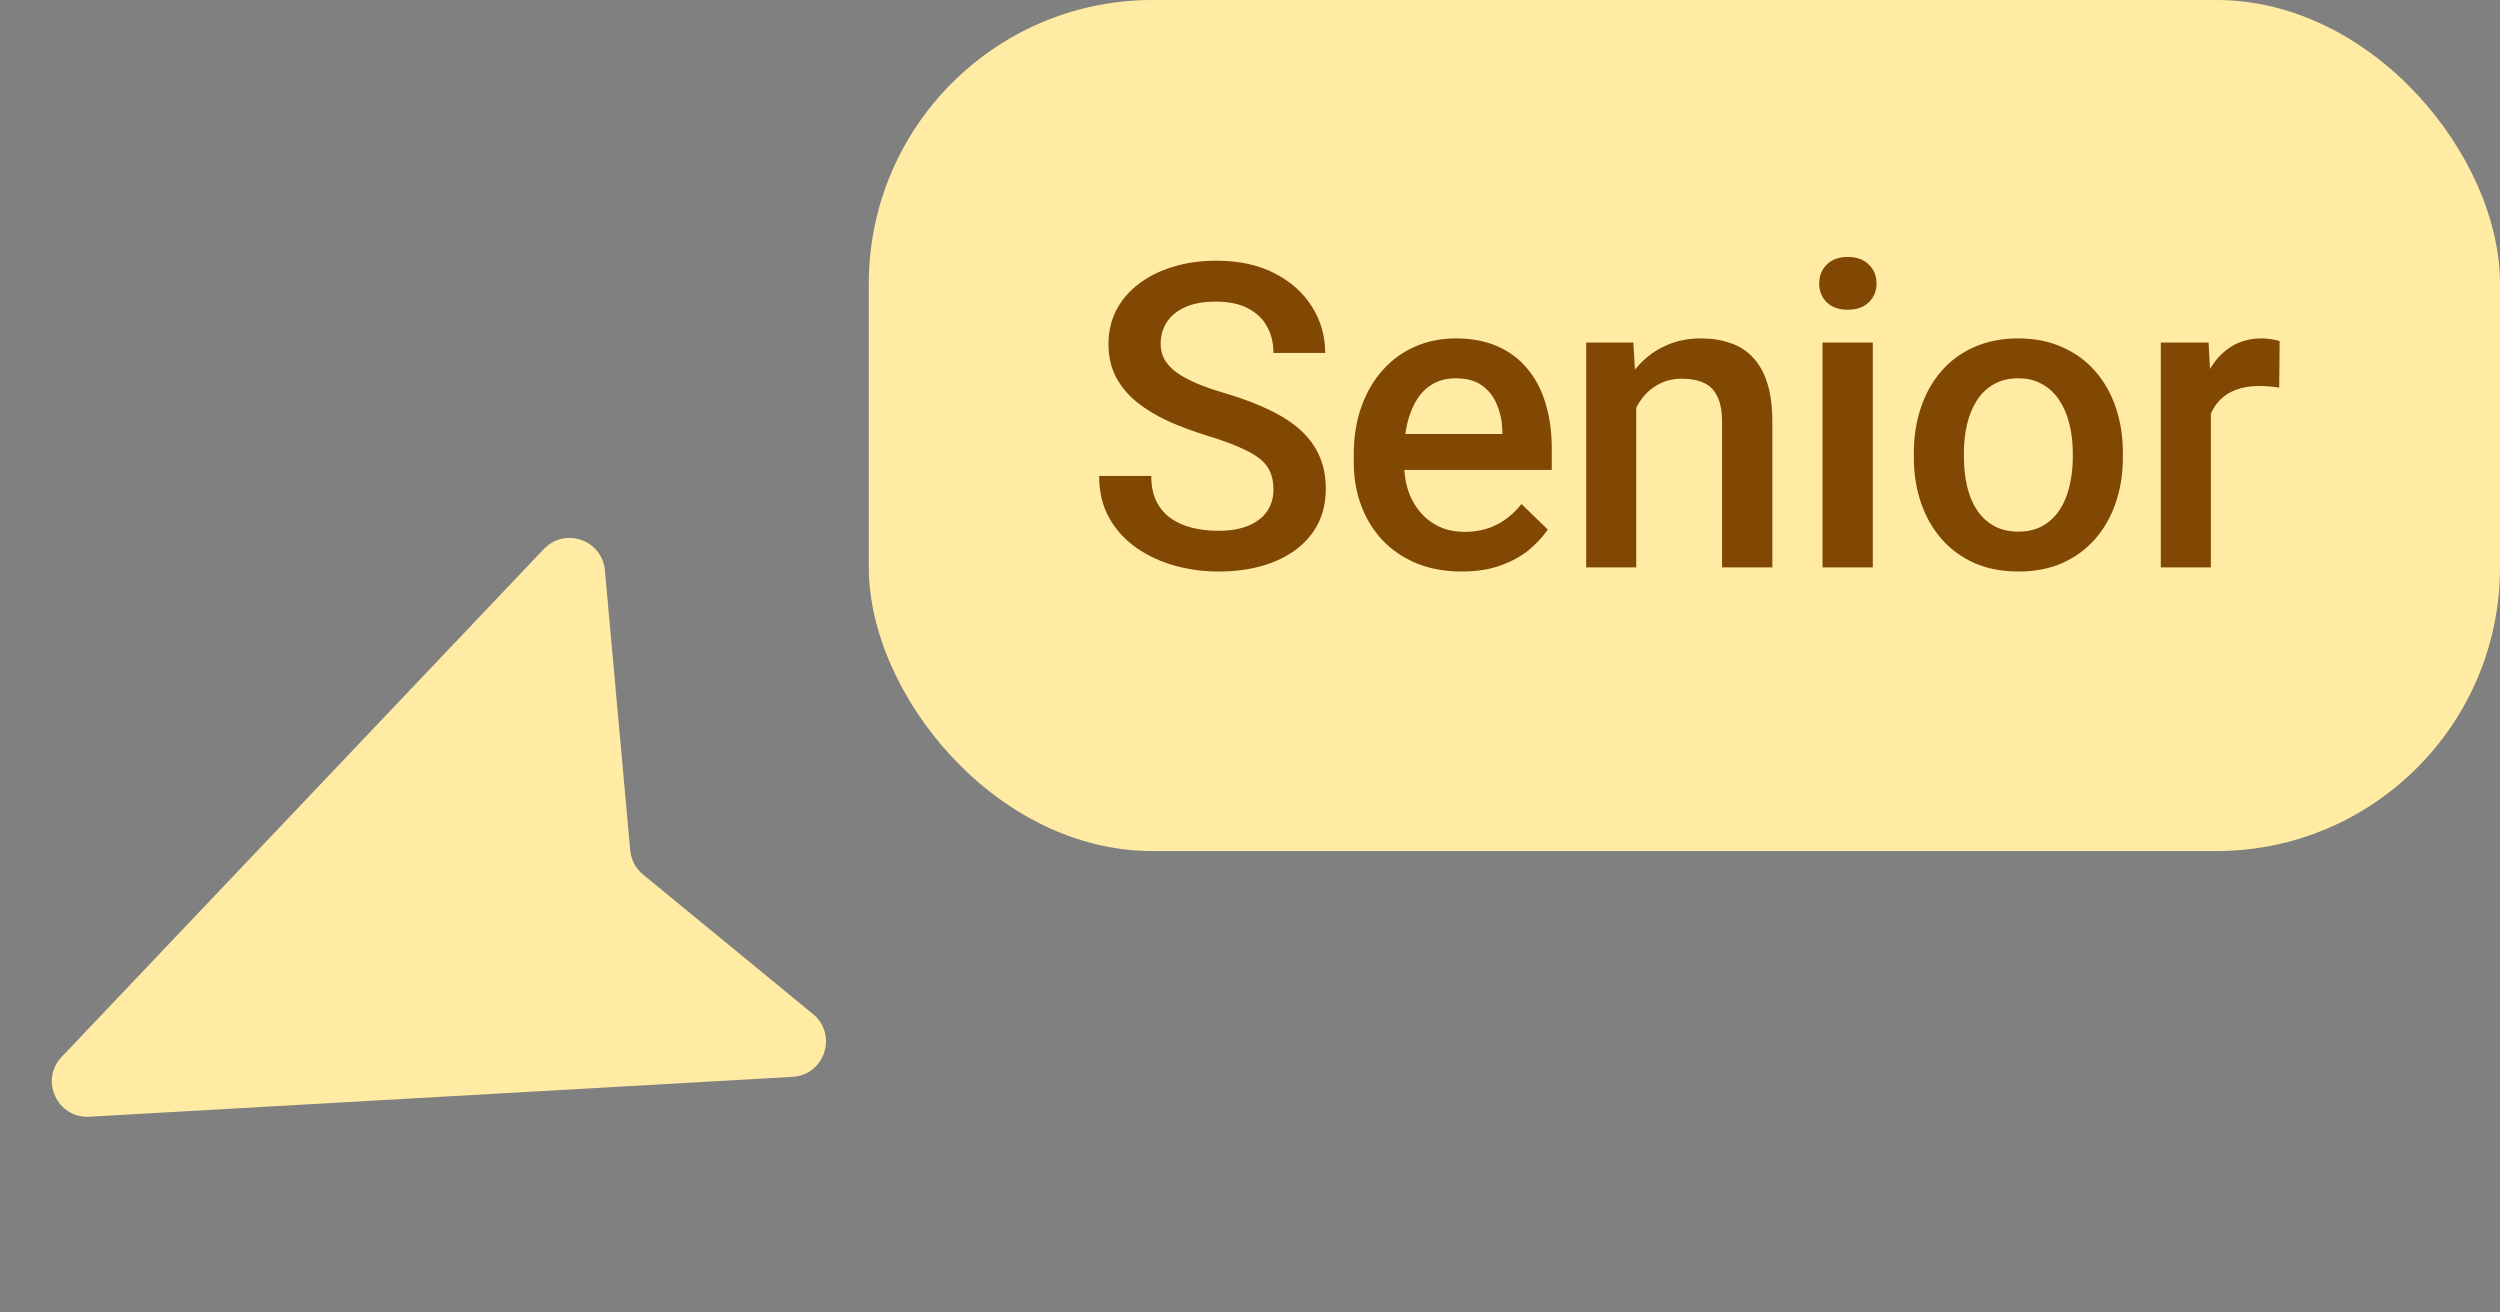
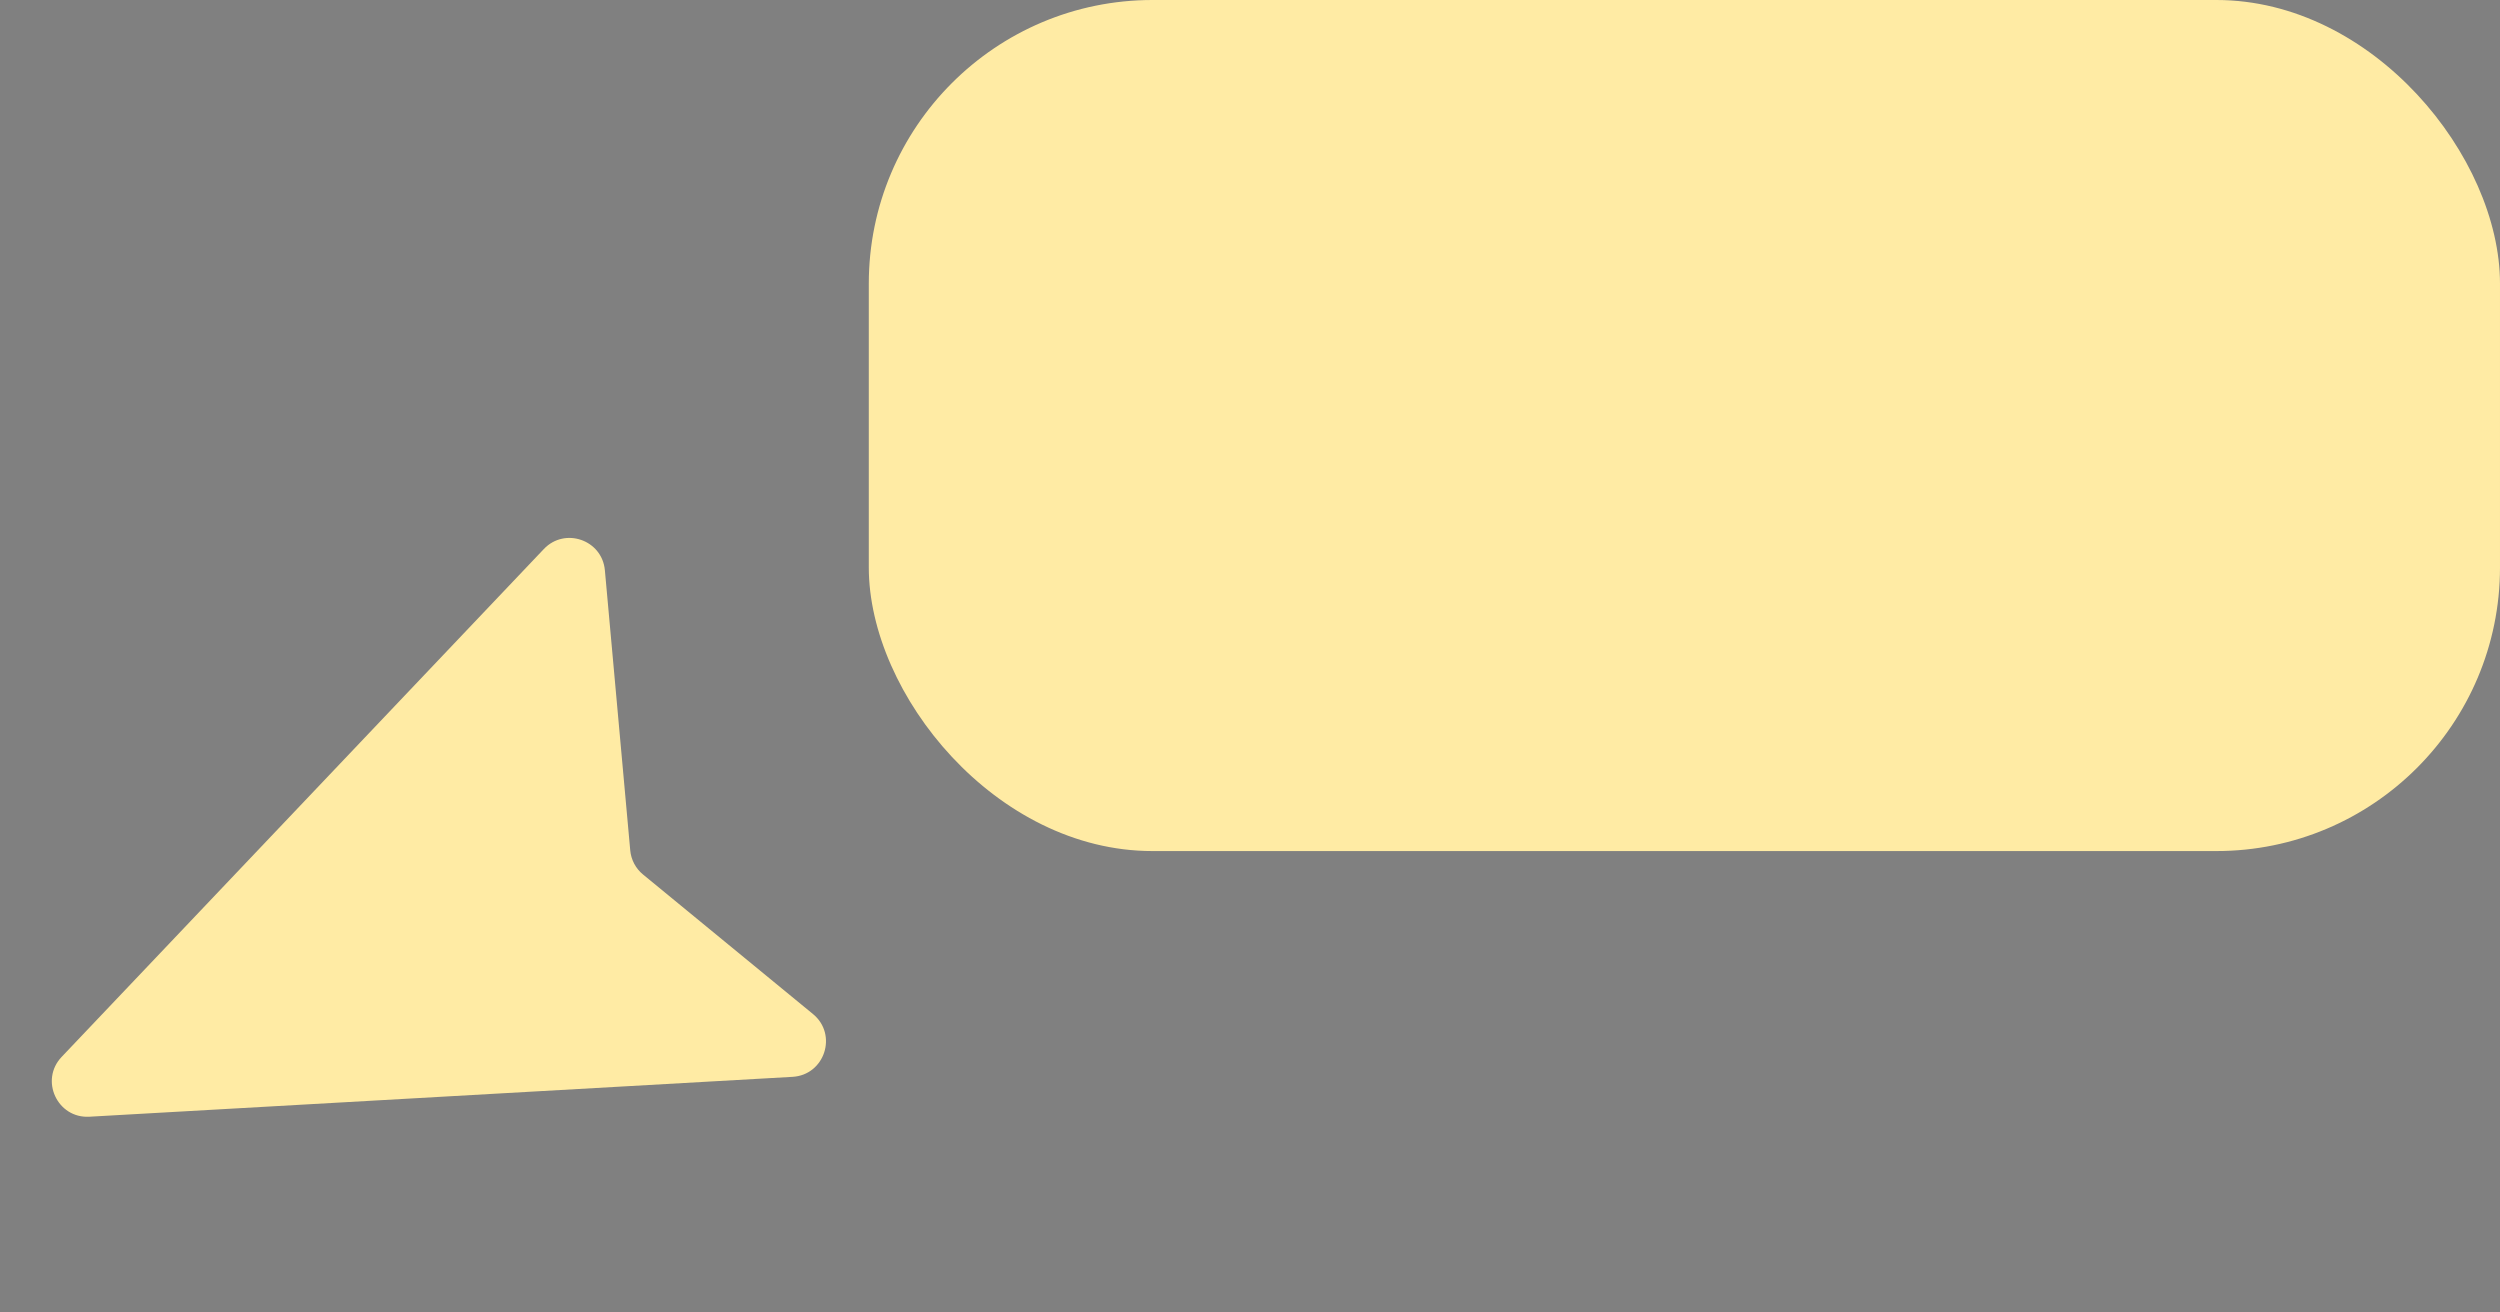
<svg xmlns="http://www.w3.org/2000/svg" width="141" height="74" viewBox="0 0 141 74" fill="none">
  <rect x="0" y="0" width="141" height="74" fill="#808080" stroke="none" />
  <path d="M30.673 30.965L3.477 59.609C2.229 60.922 3.232 63.085 5.04 62.983L44.696 60.734C46.515 60.631 47.26 58.348 45.852 57.192L36.268 49.323C35.853 48.983 35.593 48.491 35.545 47.957L34.115 32.162C33.96 30.448 31.858 29.717 30.673 30.965Z" fill="#FFEBA4" />
  <rect x="49" width="92" height="48" rx="16" fill="#FFEBA4" />
-   <path d="M71.823 27.605C71.823 27.254 71.768 26.941 71.659 26.668C71.557 26.395 71.373 26.145 71.108 25.918C70.842 25.691 70.467 25.473 69.983 25.262C69.506 25.043 68.897 24.82 68.155 24.594C67.342 24.344 66.592 24.066 65.905 23.762C65.225 23.449 64.631 23.09 64.123 22.684C63.616 22.27 63.221 21.797 62.94 21.266C62.659 20.727 62.518 20.105 62.518 19.402C62.518 18.707 62.663 18.074 62.952 17.504C63.248 16.934 63.666 16.441 64.206 16.027C64.752 15.605 65.397 15.281 66.139 15.055C66.881 14.82 67.702 14.703 68.6 14.703C69.866 14.703 70.956 14.938 71.87 15.406C72.791 15.875 73.498 16.504 73.991 17.293C74.491 18.082 74.741 18.953 74.741 19.906H71.823C71.823 19.344 71.702 18.848 71.459 18.418C71.225 17.98 70.866 17.637 70.381 17.387C69.905 17.137 69.299 17.012 68.565 17.012C67.87 17.012 67.291 17.117 66.831 17.328C66.37 17.539 66.026 17.824 65.799 18.184C65.573 18.543 65.459 18.949 65.459 19.402C65.459 19.723 65.534 20.016 65.682 20.281C65.831 20.539 66.057 20.781 66.362 21.008C66.666 21.227 67.049 21.434 67.51 21.629C67.971 21.824 68.514 22.012 69.139 22.191C70.084 22.473 70.909 22.785 71.612 23.129C72.315 23.465 72.901 23.848 73.37 24.277C73.838 24.707 74.19 25.195 74.424 25.742C74.659 26.281 74.776 26.895 74.776 27.582C74.776 28.301 74.631 28.949 74.342 29.527C74.053 30.098 73.639 30.586 73.1 30.992C72.569 31.391 71.928 31.699 71.178 31.918C70.436 32.129 69.608 32.234 68.694 32.234C67.873 32.234 67.065 32.125 66.268 31.906C65.479 31.688 64.76 31.355 64.112 30.91C63.463 30.457 62.948 29.895 62.565 29.223C62.182 28.543 61.991 27.75 61.991 26.844H64.932C64.932 27.398 65.026 27.871 65.213 28.262C65.409 28.652 65.678 28.973 66.022 29.223C66.366 29.465 66.764 29.645 67.217 29.762C67.678 29.879 68.17 29.938 68.694 29.938C69.381 29.938 69.956 29.84 70.416 29.645C70.885 29.449 71.237 29.176 71.471 28.824C71.706 28.473 71.823 28.066 71.823 27.605ZM82.446 32.234C81.508 32.234 80.661 32.082 79.903 31.777C79.153 31.465 78.512 31.031 77.981 30.477C77.458 29.922 77.055 29.27 76.774 28.52C76.493 27.77 76.352 26.961 76.352 26.094V25.625C76.352 24.633 76.497 23.734 76.786 22.93C77.075 22.125 77.477 21.438 77.993 20.867C78.508 20.289 79.118 19.848 79.821 19.543C80.524 19.238 81.286 19.086 82.106 19.086C83.012 19.086 83.805 19.238 84.485 19.543C85.165 19.848 85.727 20.277 86.172 20.832C86.626 21.379 86.962 22.031 87.18 22.789C87.407 23.547 87.52 24.383 87.52 25.297V26.504H77.723V24.477H84.731V24.254C84.716 23.746 84.614 23.27 84.426 22.824C84.247 22.379 83.969 22.02 83.594 21.746C83.219 21.473 82.719 21.336 82.094 21.336C81.626 21.336 81.208 21.438 80.841 21.641C80.481 21.836 80.18 22.121 79.938 22.496C79.696 22.871 79.508 23.324 79.376 23.855C79.251 24.379 79.188 24.969 79.188 25.625V26.094C79.188 26.648 79.262 27.164 79.411 27.641C79.567 28.109 79.794 28.52 80.091 28.871C80.387 29.223 80.747 29.5 81.169 29.703C81.591 29.898 82.071 29.996 82.61 29.996C83.29 29.996 83.895 29.859 84.426 29.586C84.958 29.312 85.419 28.926 85.809 28.426L87.297 29.867C87.024 30.266 86.669 30.648 86.231 31.016C85.794 31.375 85.258 31.668 84.626 31.895C84.001 32.121 83.274 32.234 82.446 32.234ZM92.284 22.027V32H89.46V19.32H92.12L92.284 22.027ZM91.78 25.191L90.866 25.18C90.874 24.281 90.999 23.457 91.241 22.707C91.491 21.957 91.835 21.312 92.272 20.773C92.718 20.234 93.249 19.82 93.866 19.531C94.483 19.234 95.171 19.086 95.929 19.086C96.538 19.086 97.089 19.172 97.581 19.344C98.081 19.508 98.507 19.777 98.858 20.152C99.218 20.527 99.491 21.016 99.679 21.617C99.866 22.211 99.96 22.941 99.96 23.809V32H97.124V23.797C97.124 23.188 97.034 22.707 96.854 22.355C96.683 21.996 96.429 21.742 96.093 21.594C95.764 21.438 95.354 21.359 94.862 21.359C94.378 21.359 93.944 21.461 93.561 21.664C93.179 21.867 92.854 22.145 92.589 22.496C92.331 22.848 92.132 23.254 91.991 23.715C91.85 24.176 91.78 24.668 91.78 25.191ZM105.626 19.32V32H102.79V19.32H105.626ZM102.603 15.992C102.603 15.562 102.743 15.207 103.025 14.926C103.314 14.637 103.712 14.492 104.22 14.492C104.72 14.492 105.114 14.637 105.403 14.926C105.692 15.207 105.837 15.562 105.837 15.992C105.837 16.414 105.692 16.766 105.403 17.047C105.114 17.328 104.72 17.469 104.22 17.469C103.712 17.469 103.314 17.328 103.025 17.047C102.743 16.766 102.603 16.414 102.603 15.992ZM107.941 25.801V25.531C107.941 24.617 108.074 23.77 108.339 22.988C108.605 22.199 108.988 21.516 109.488 20.938C109.995 20.352 110.613 19.898 111.339 19.578C112.074 19.25 112.902 19.086 113.824 19.086C114.753 19.086 115.581 19.25 116.308 19.578C117.042 19.898 117.663 20.352 118.171 20.938C118.679 21.516 119.066 22.199 119.331 22.988C119.597 23.77 119.73 24.617 119.73 25.531V25.801C119.73 26.715 119.597 27.562 119.331 28.344C119.066 29.125 118.679 29.809 118.171 30.395C117.663 30.973 117.046 31.426 116.32 31.754C115.593 32.074 114.769 32.234 113.847 32.234C112.917 32.234 112.085 32.074 111.351 31.754C110.624 31.426 110.007 30.973 109.499 30.395C108.992 29.809 108.605 29.125 108.339 28.344C108.074 27.562 107.941 26.715 107.941 25.801ZM110.765 25.531V25.801C110.765 26.371 110.824 26.91 110.941 27.418C111.058 27.926 111.242 28.371 111.492 28.754C111.742 29.137 112.062 29.438 112.452 29.656C112.843 29.875 113.308 29.984 113.847 29.984C114.37 29.984 114.824 29.875 115.206 29.656C115.597 29.438 115.917 29.137 116.167 28.754C116.417 28.371 116.601 27.926 116.718 27.418C116.843 26.91 116.906 26.371 116.906 25.801V25.531C116.906 24.969 116.843 24.438 116.718 23.938C116.601 23.43 116.413 22.98 116.156 22.59C115.906 22.199 115.585 21.895 115.195 21.676C114.812 21.449 114.355 21.336 113.824 21.336C113.292 21.336 112.831 21.449 112.441 21.676C112.058 21.895 111.742 22.199 111.492 22.59C111.242 22.98 111.058 23.43 110.941 23.938C110.824 24.438 110.765 24.969 110.765 25.531ZM124.693 21.734V32H121.869V19.32H124.564L124.693 21.734ZM128.572 19.238L128.548 21.863C128.377 21.832 128.189 21.809 127.986 21.793C127.791 21.777 127.595 21.77 127.4 21.77C126.916 21.77 126.49 21.84 126.123 21.98C125.755 22.113 125.447 22.309 125.197 22.566C124.955 22.816 124.767 23.121 124.634 23.48C124.502 23.84 124.423 24.242 124.4 24.688L123.755 24.734C123.755 23.938 123.834 23.199 123.99 22.52C124.146 21.84 124.38 21.242 124.693 20.727C125.013 20.211 125.412 19.809 125.888 19.52C126.373 19.23 126.931 19.086 127.564 19.086C127.736 19.086 127.92 19.102 128.115 19.133C128.318 19.164 128.47 19.199 128.572 19.238Z" fill="#804803" />
</svg>